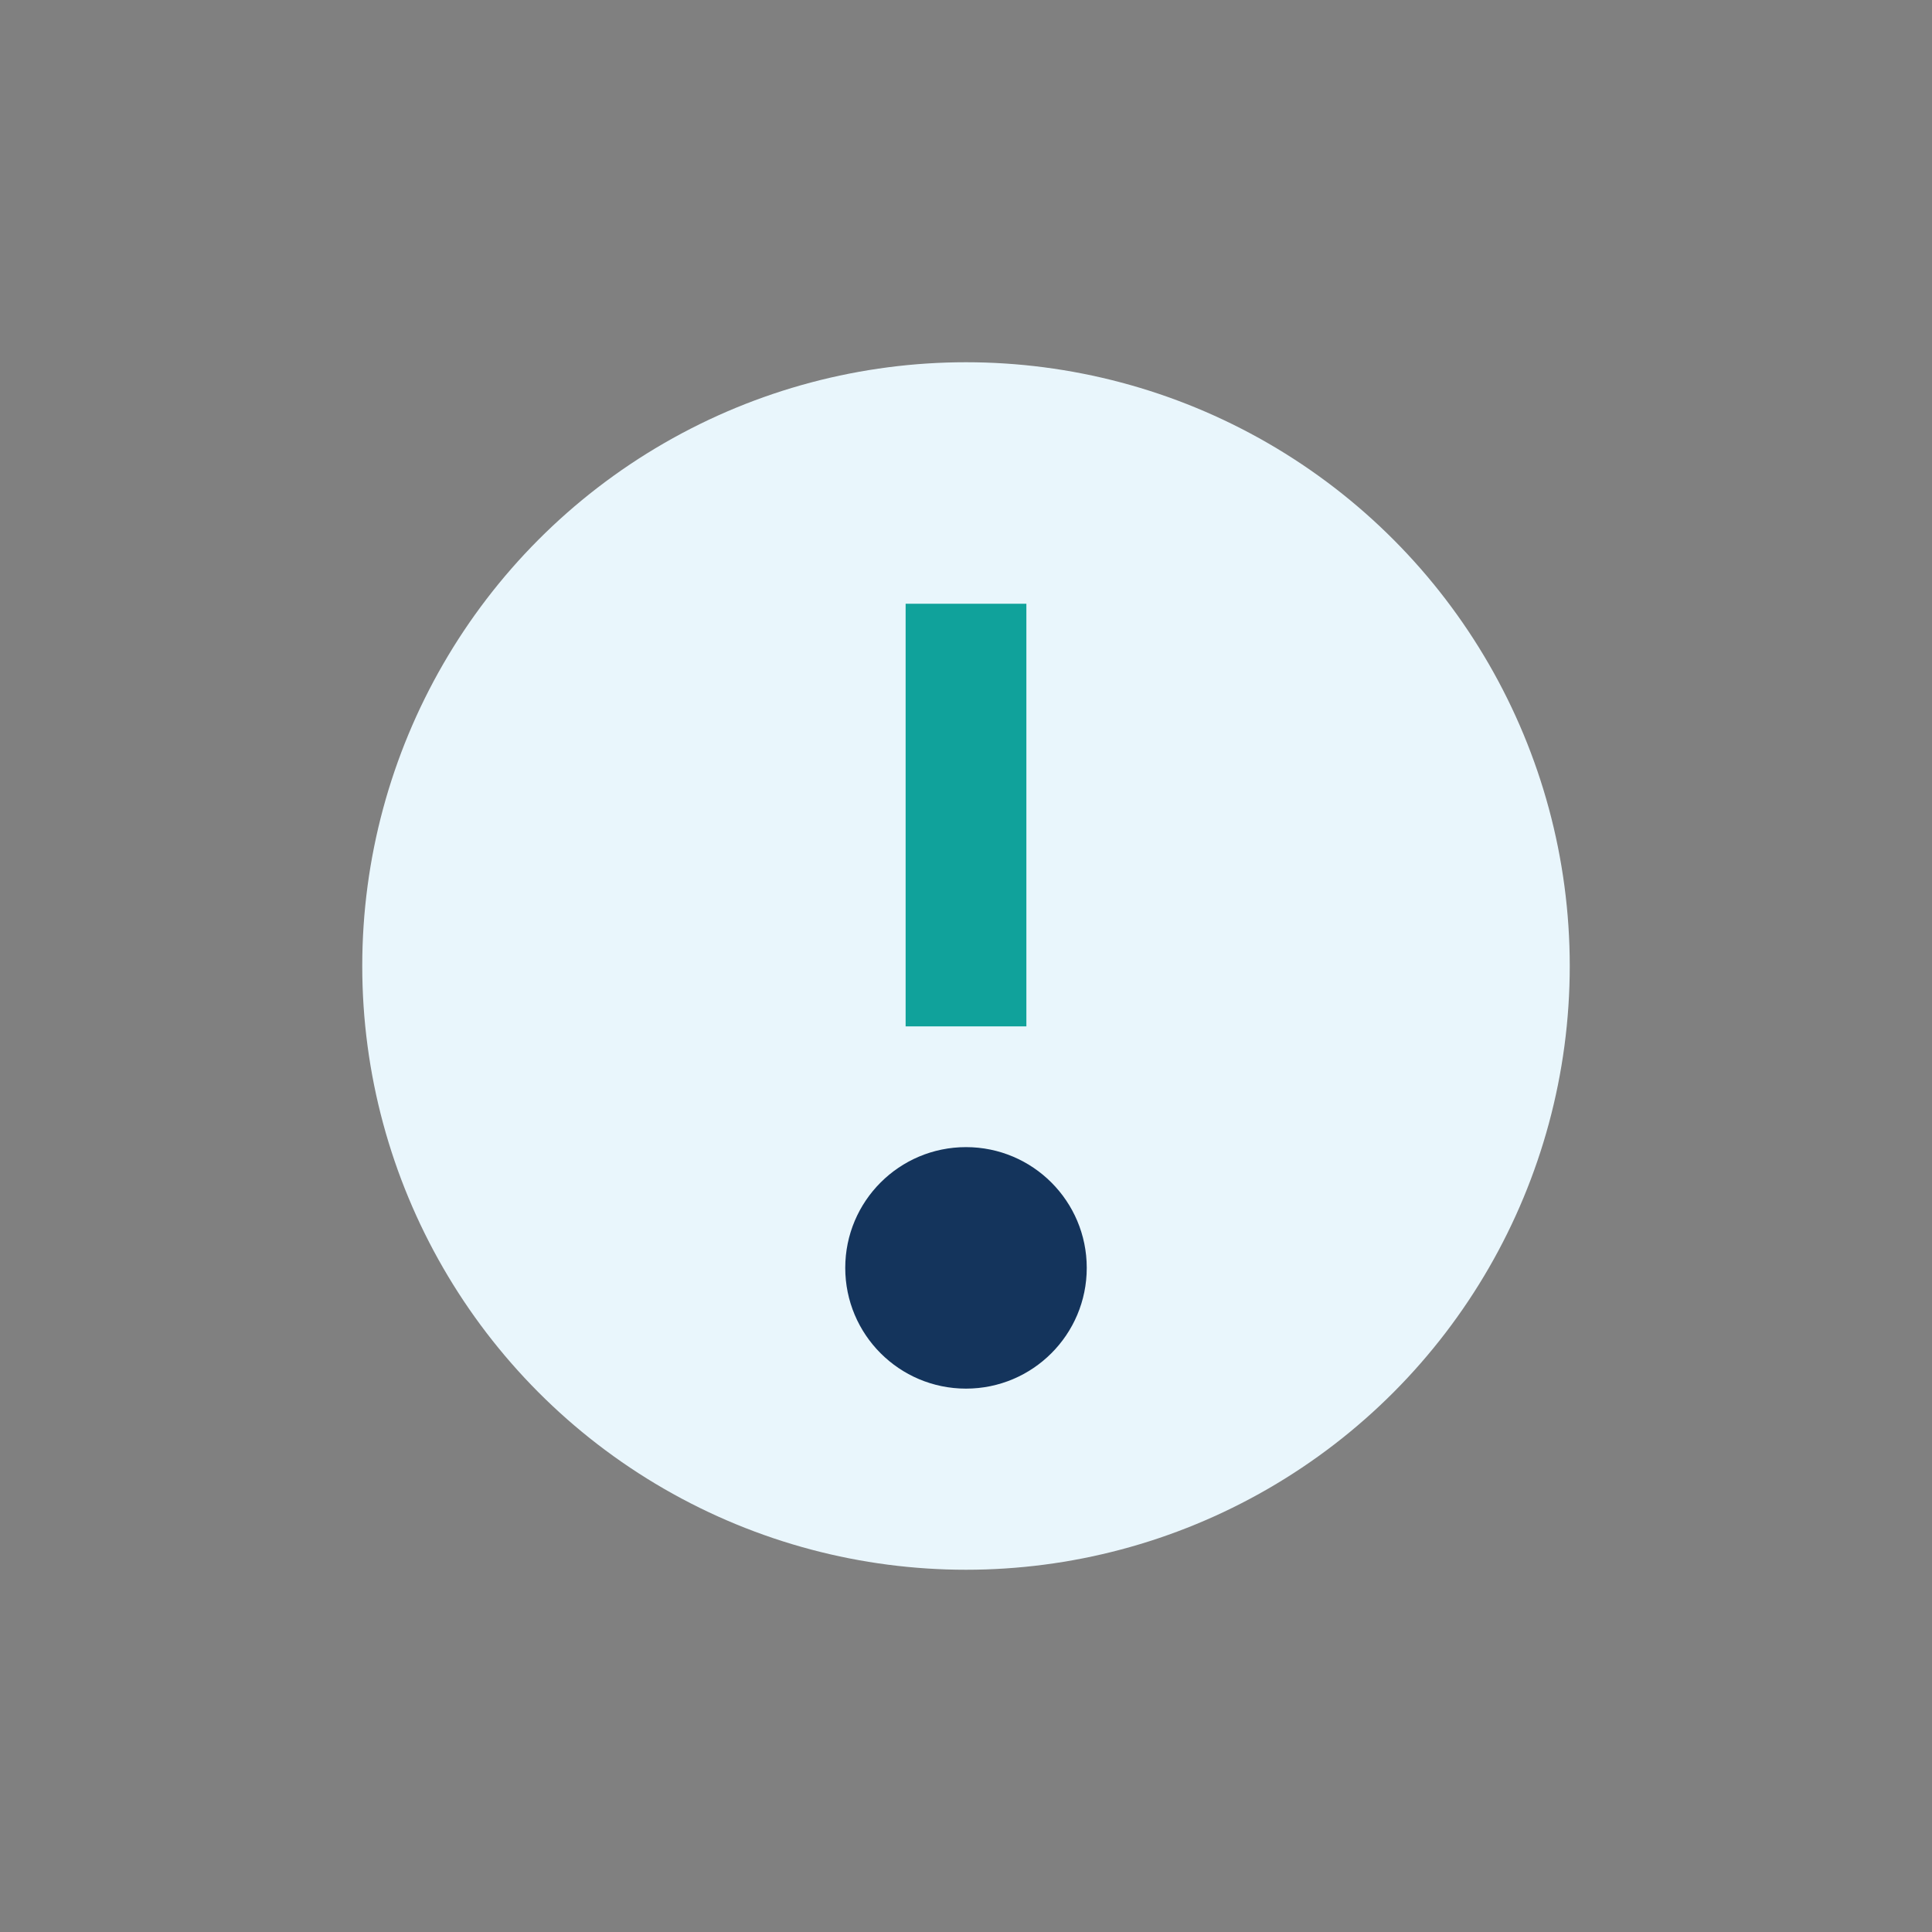
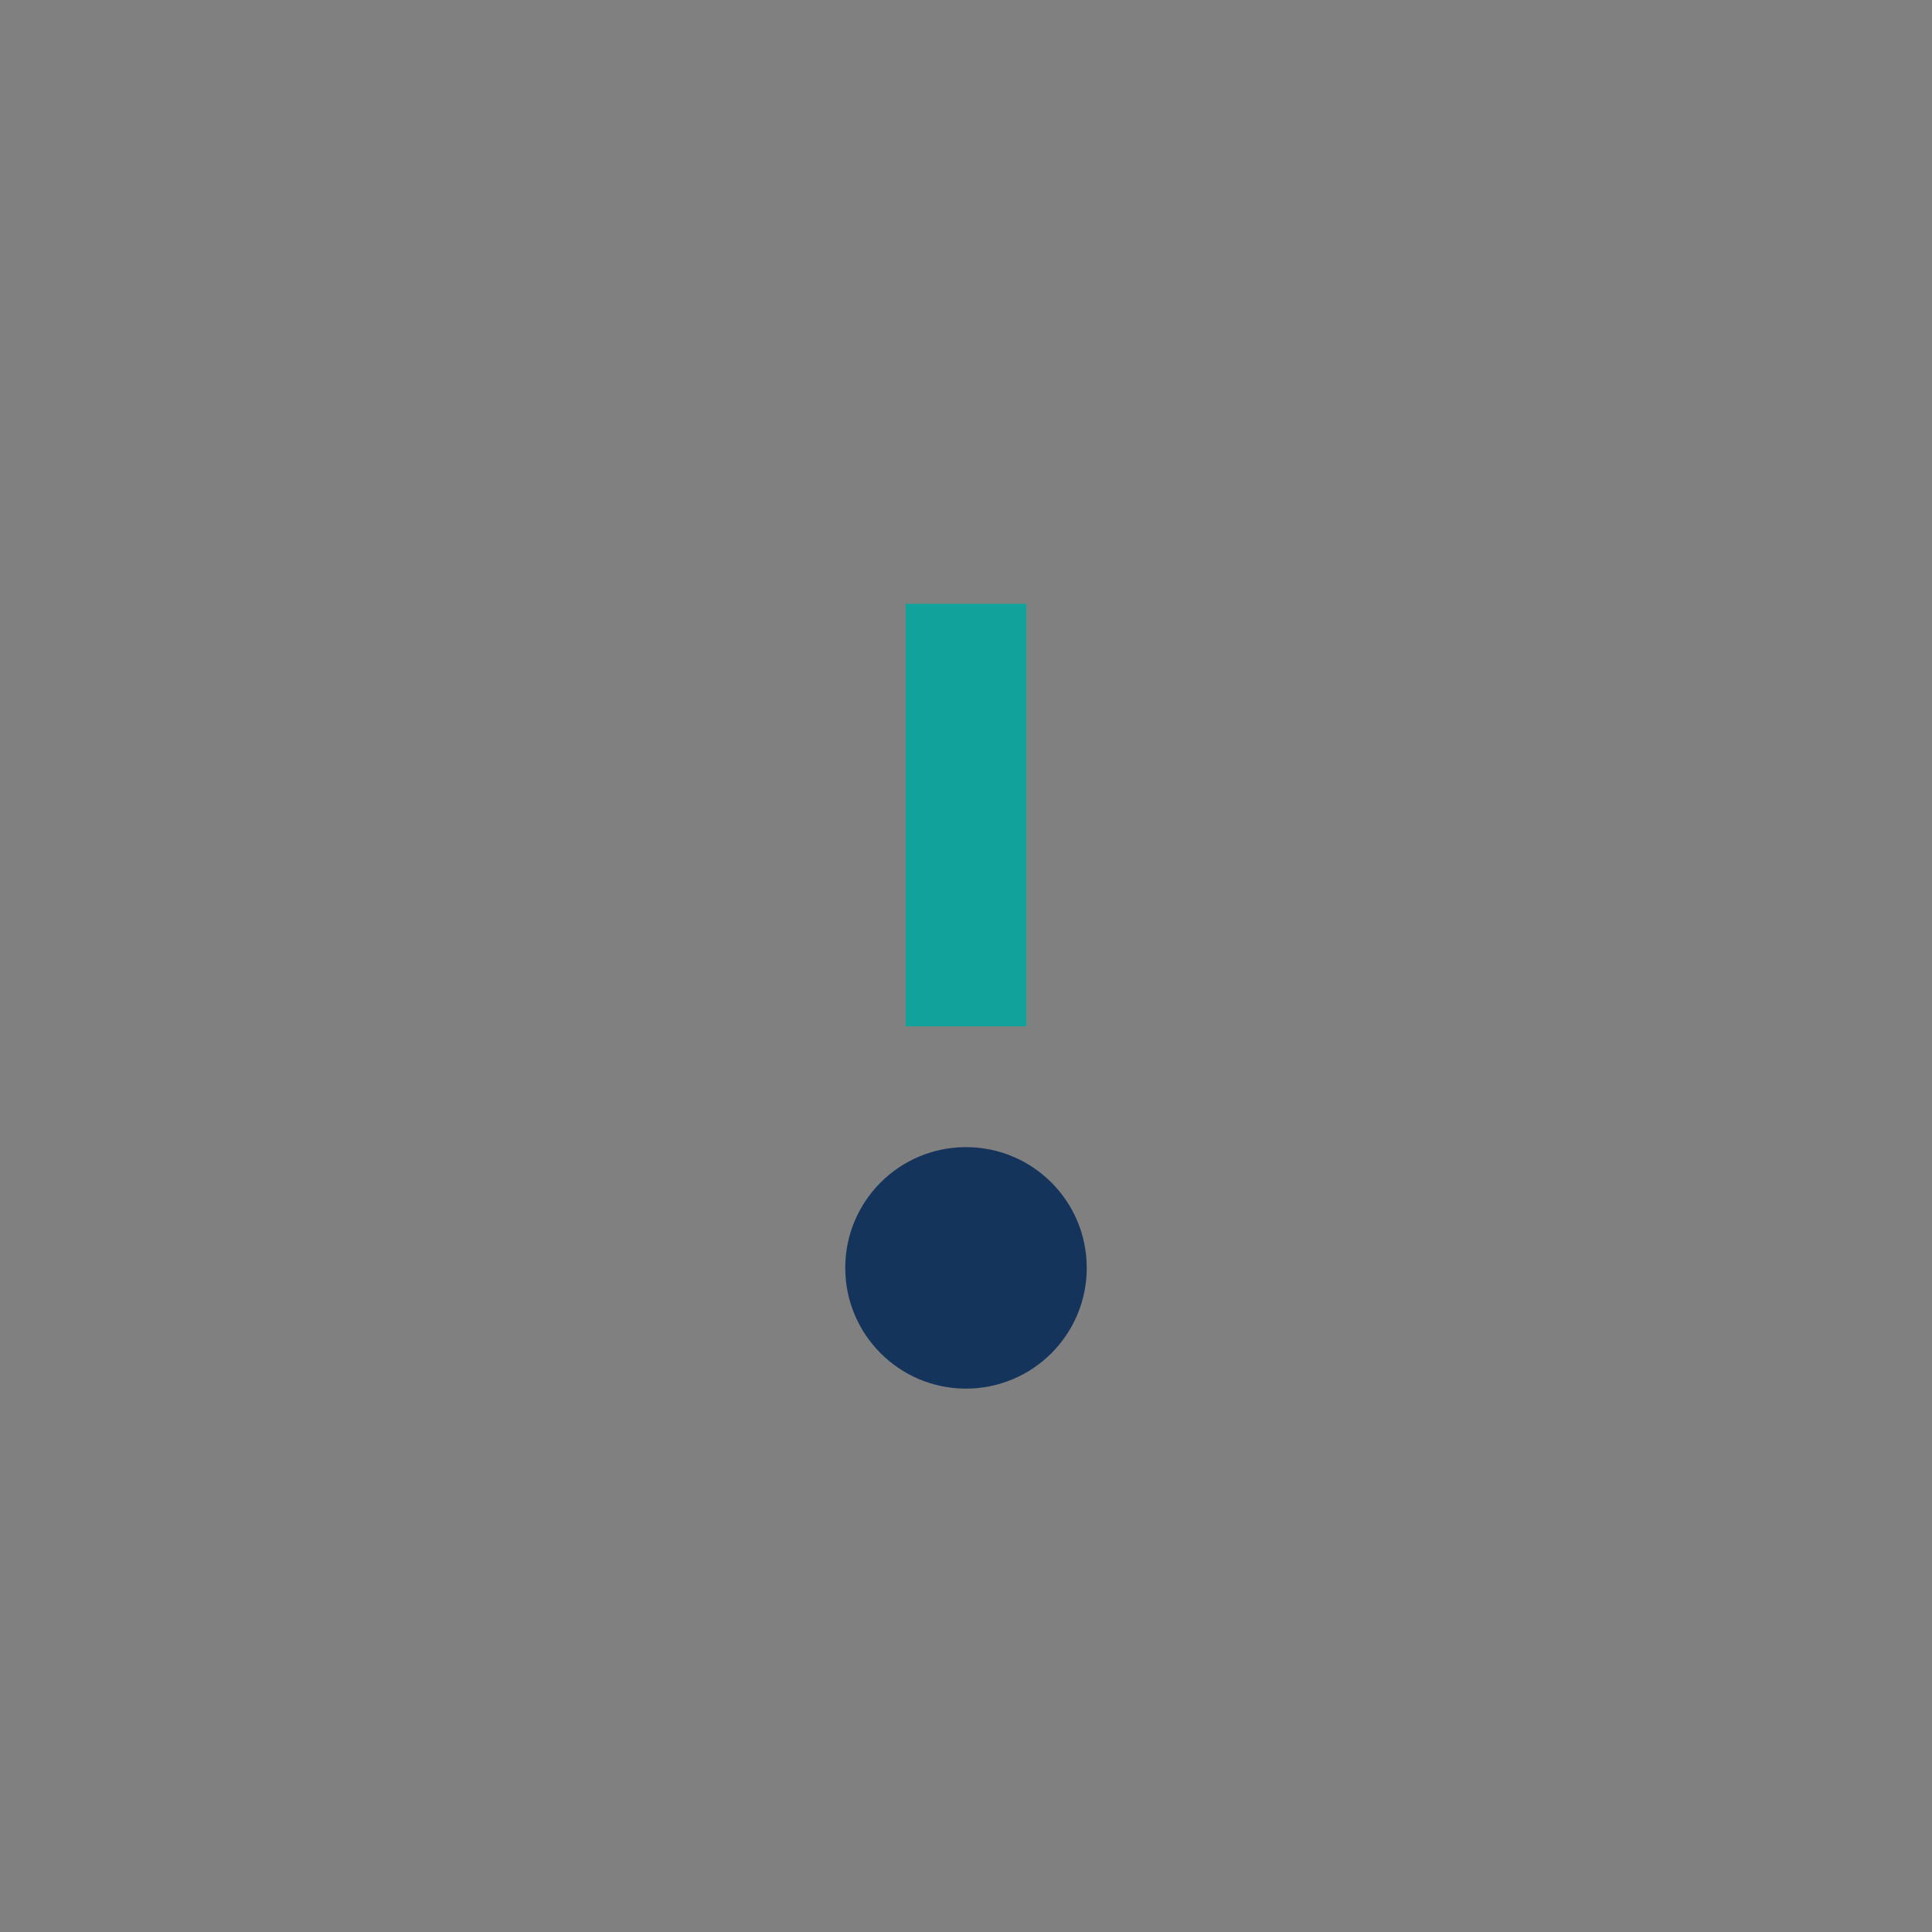
<svg xmlns="http://www.w3.org/2000/svg" width="32" height="32" viewBox="0 0 32 32">
  <rect x="0" y="0" width="32" height="32" fill="#808080" stroke="none" />
-   <circle cx="16" cy="16" r="10" fill="#E9F6FC" />
  <rect x="15" y="10" width="2" height="7" fill="#10A29B" />
  <circle cx="16" cy="21" r="2" fill="#14345C" />
</svg>